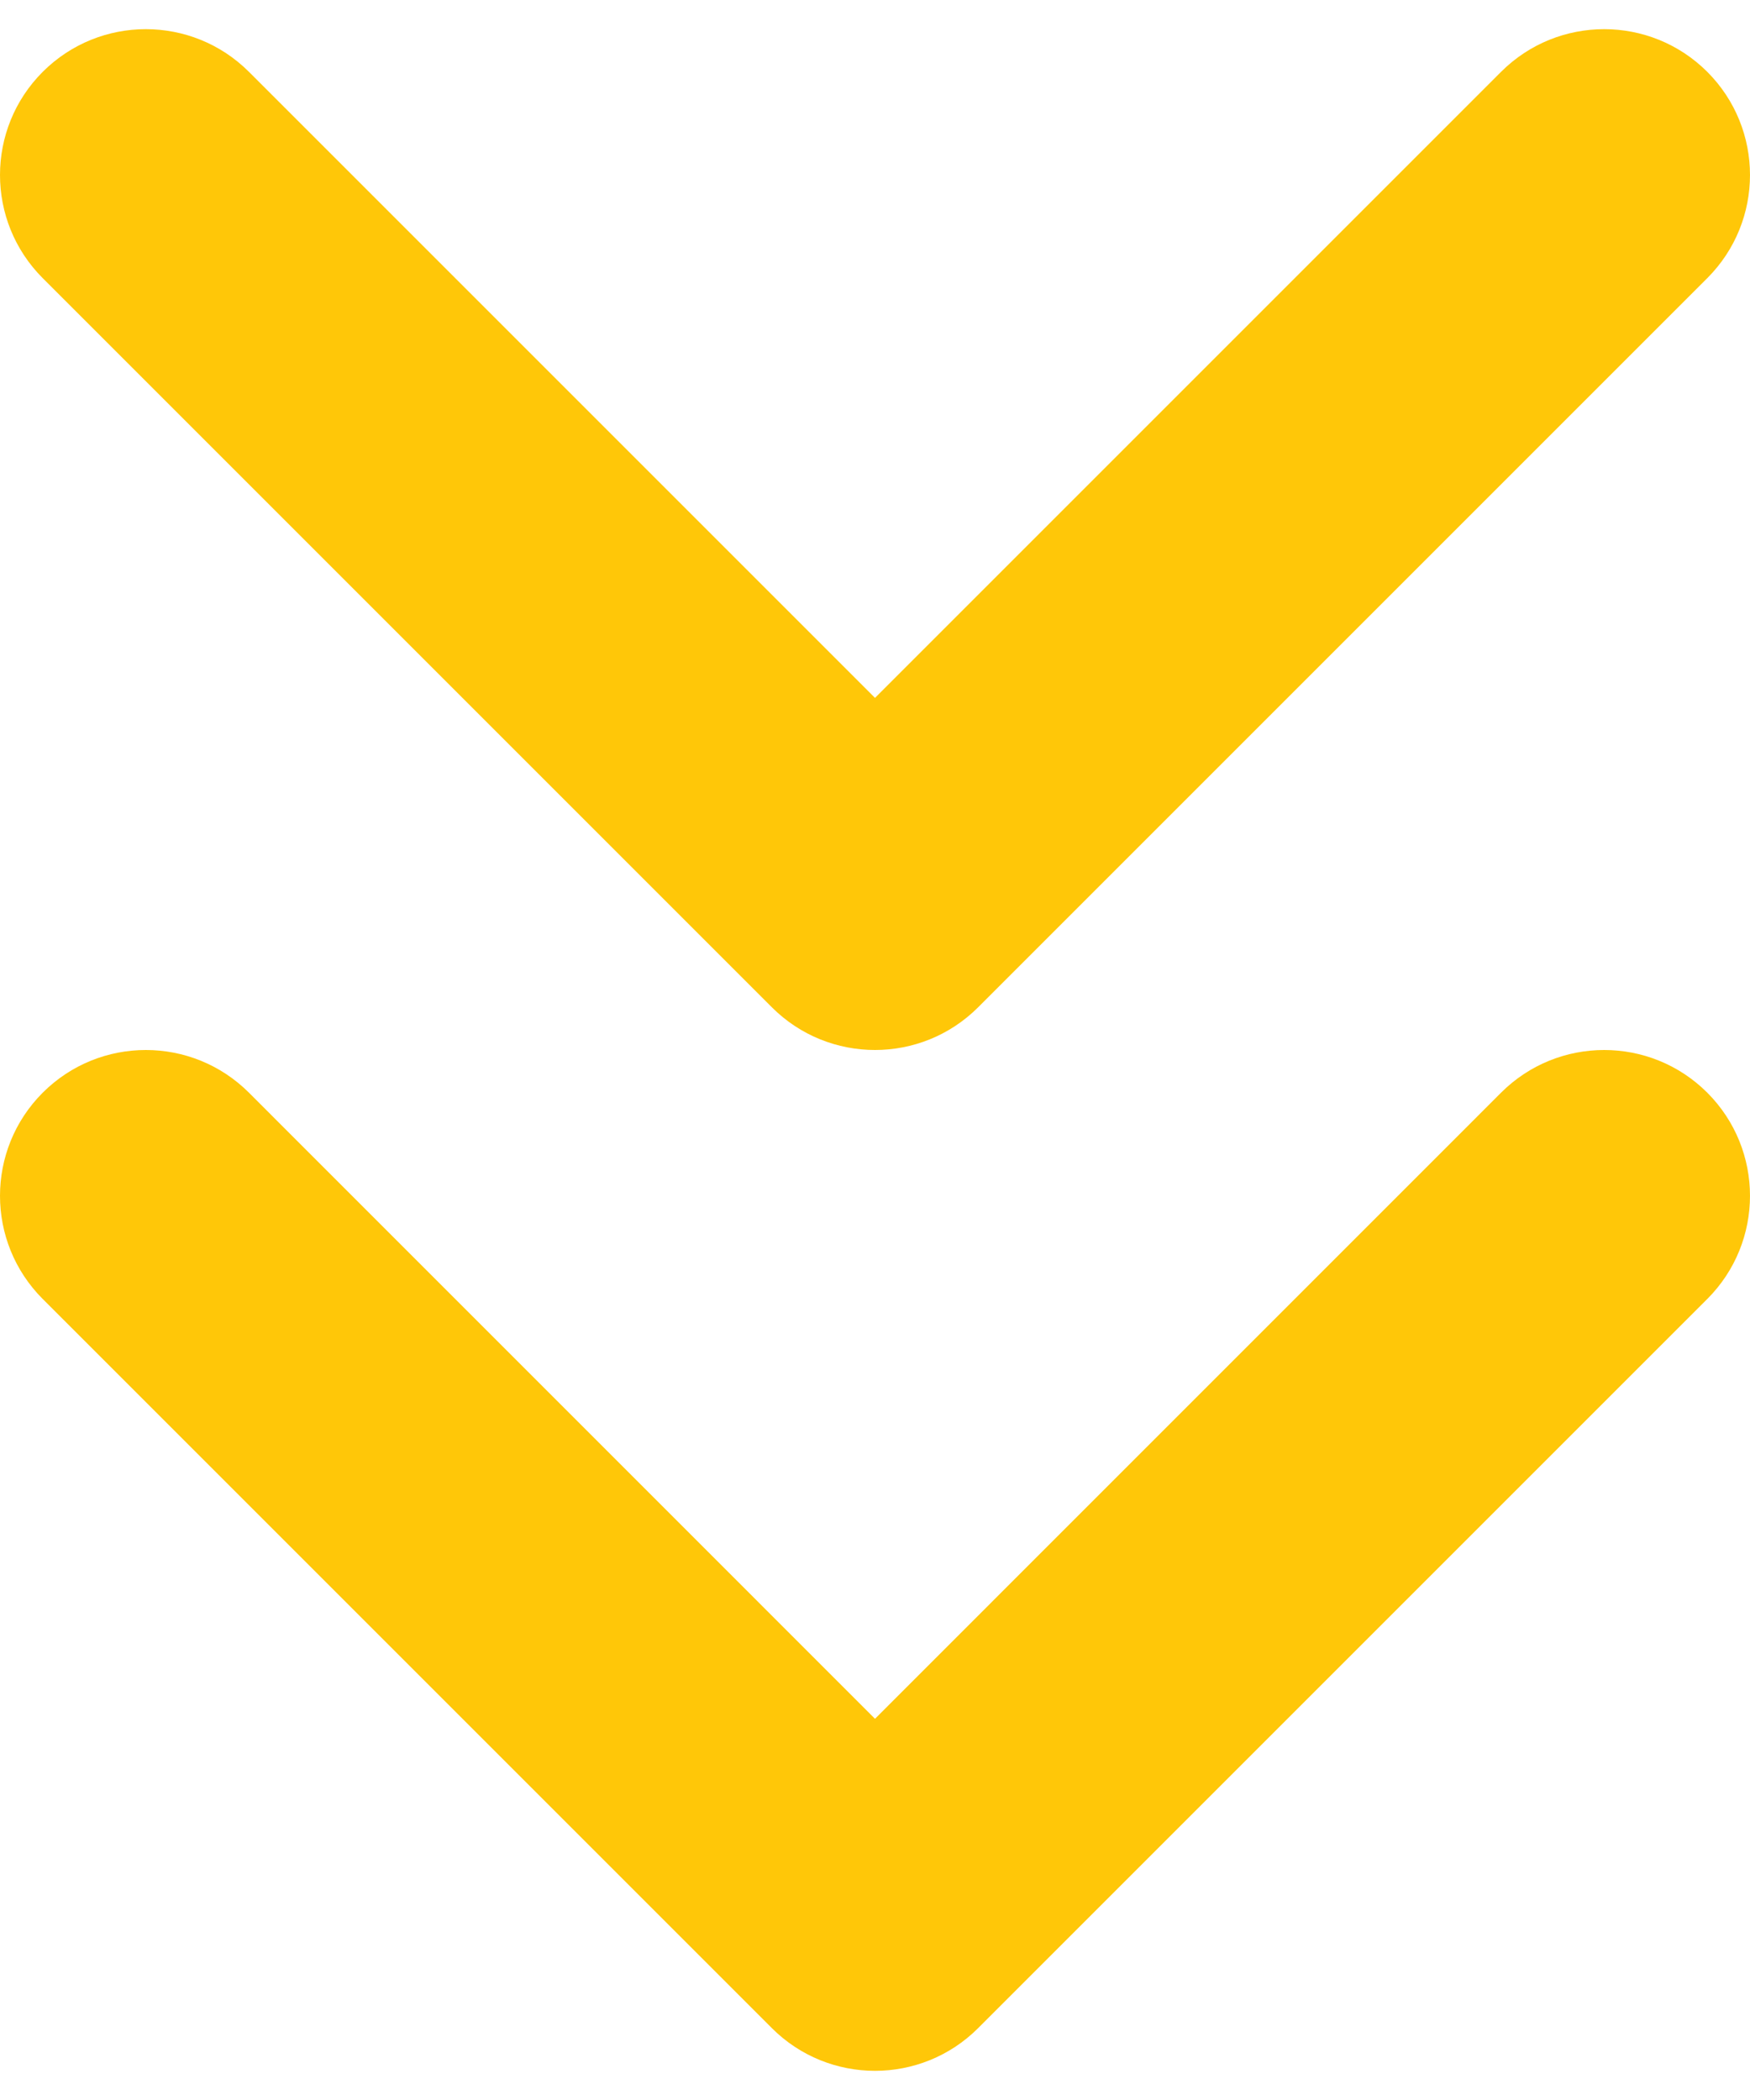
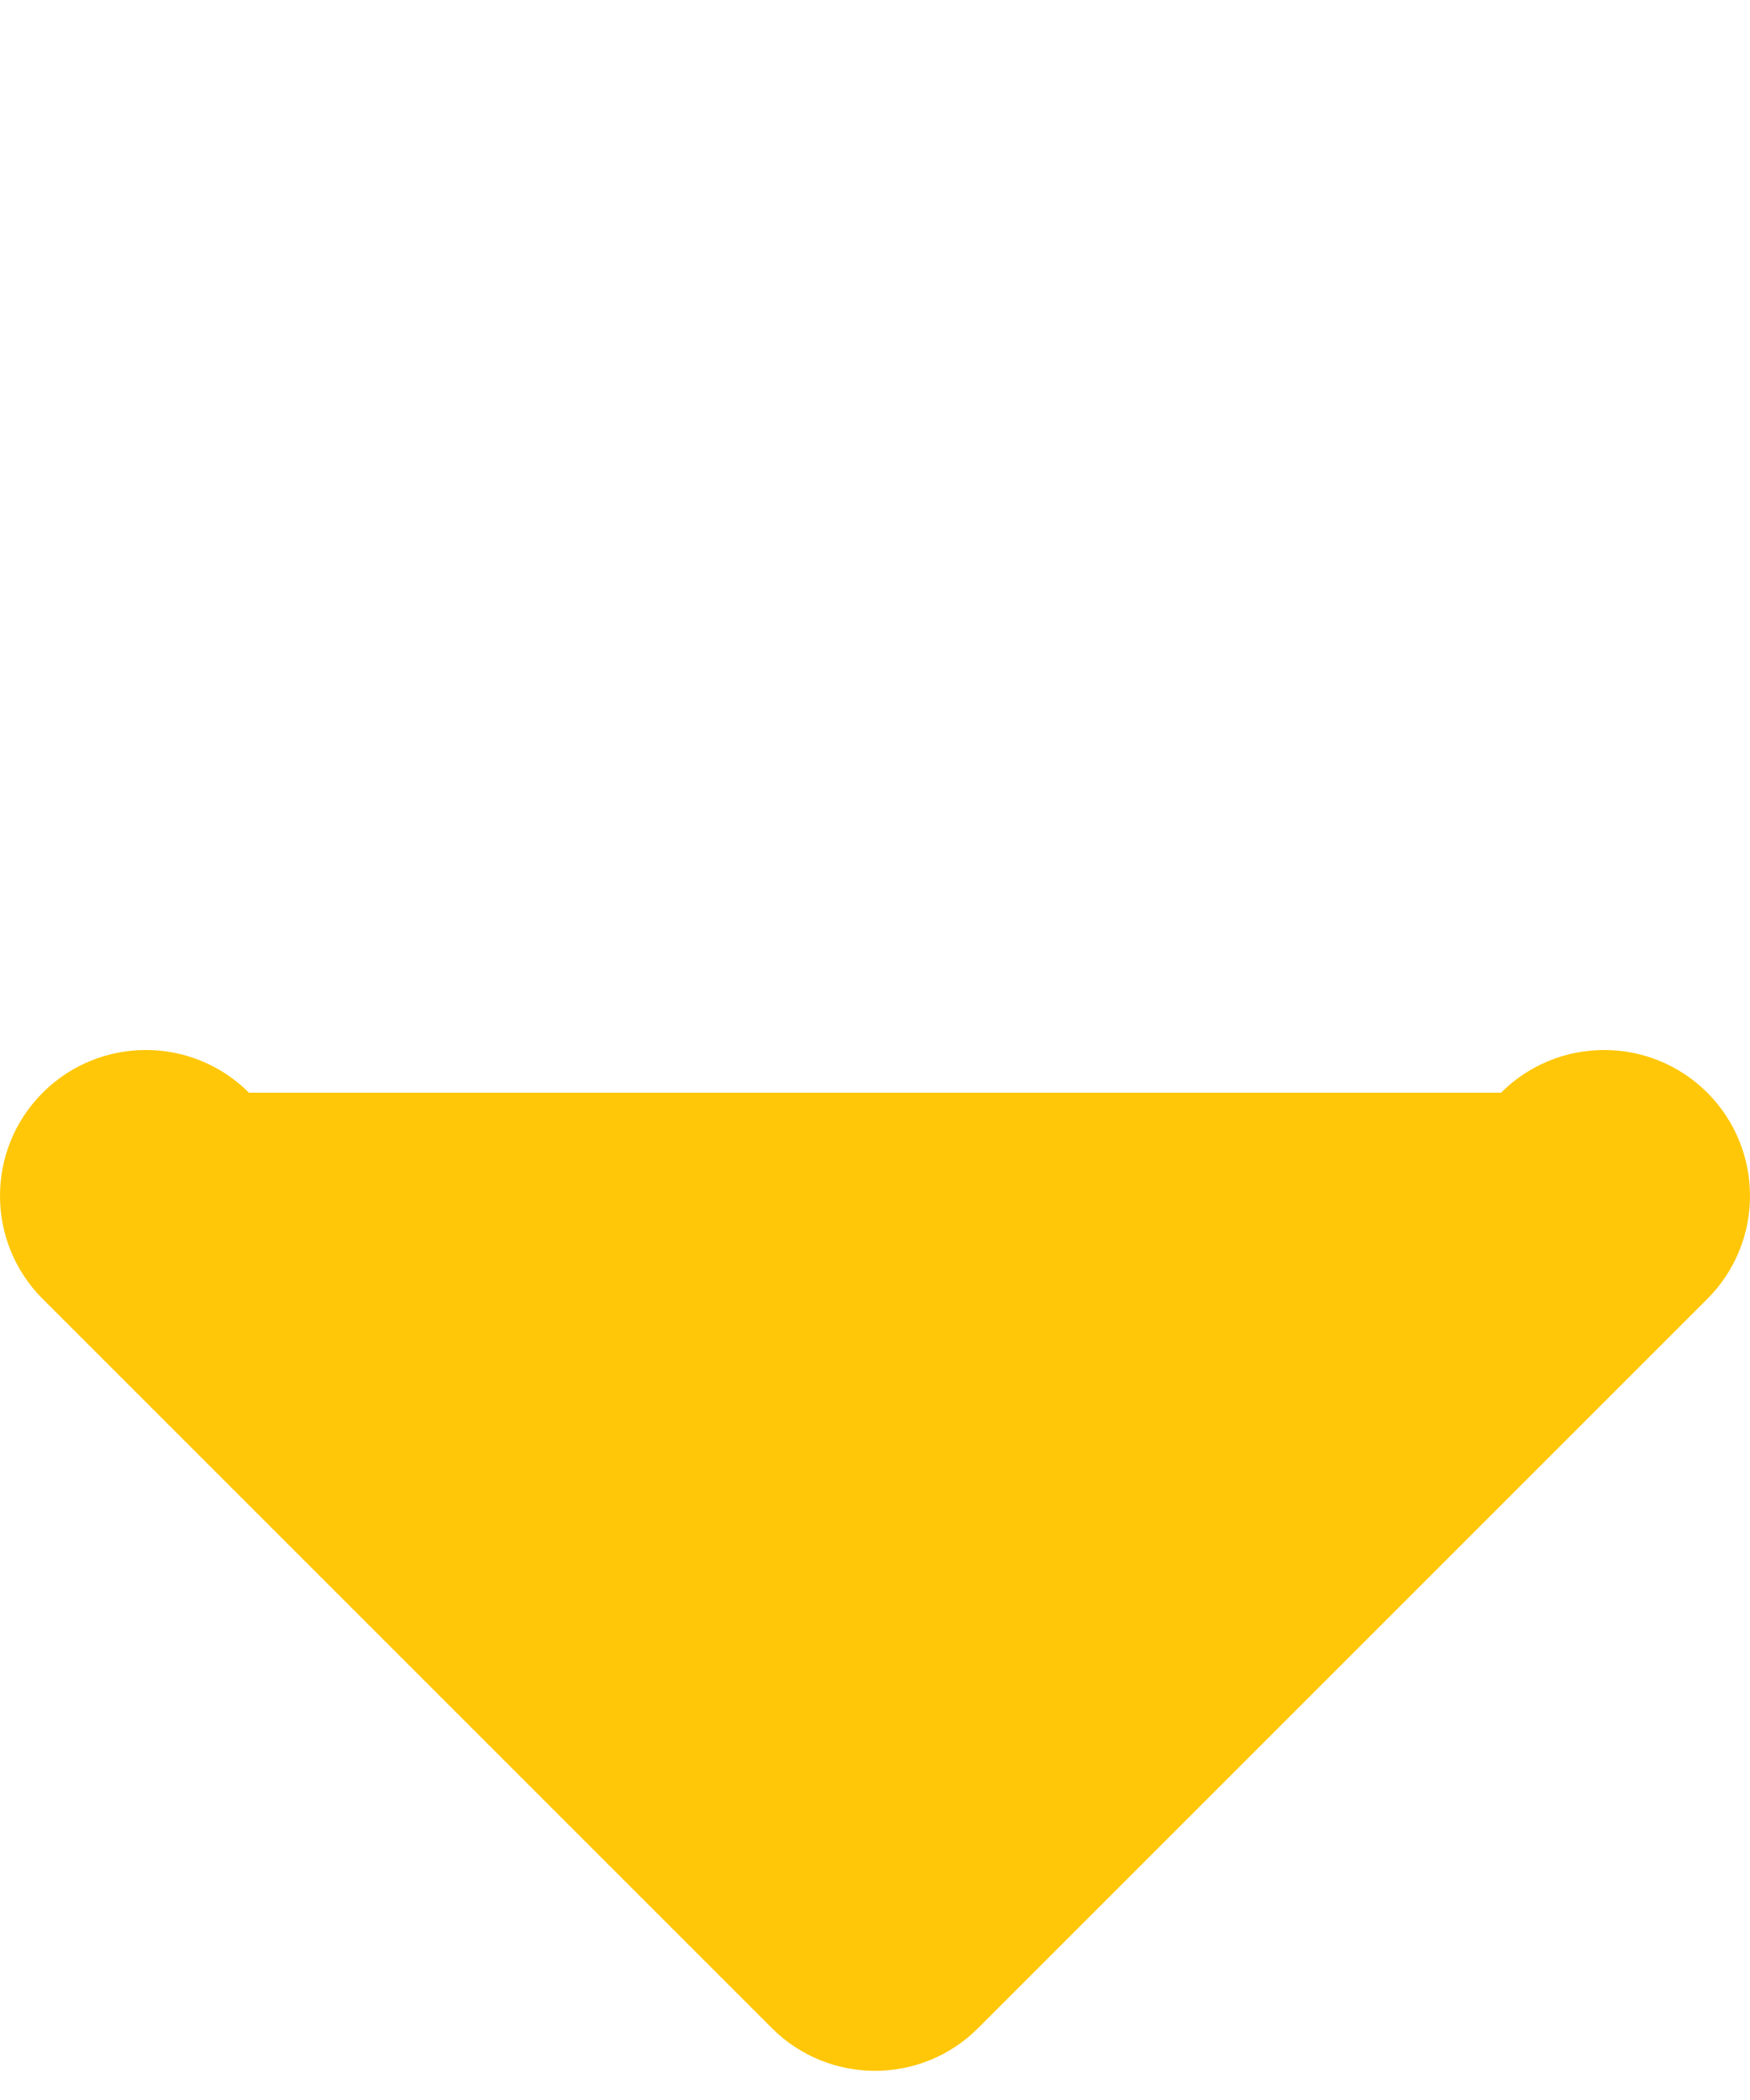
<svg xmlns="http://www.w3.org/2000/svg" width="30" height="36" viewBox="0 0 30 36" fill="none">
-   <path d="M4.268 1.232C3.291 0.256 1.709 0.256 0.732 1.232C-0.244 2.209 -0.244 3.791 0.732 4.768L13.232 17.268C14.209 18.244 15.791 18.244 16.768 17.268L29.268 4.768C30.244 3.791 30.244 2.209 29.268 1.232C28.291 0.256 26.709 0.256 25.732 1.232L15 11.964L4.268 1.232Z" fill="#FFC708" />
-   <path d="M4.268 18.732C3.291 17.756 1.709 17.756 0.732 18.732C-0.244 19.709 -0.244 21.291 0.732 22.268L13.232 34.768C14.209 35.744 15.791 35.744 16.768 34.768L29.268 22.268C30.244 21.291 30.244 19.709 29.268 18.732C28.291 17.756 26.709 17.756 25.732 18.732L15 29.465L4.268 18.732Z" fill="#FFC708" />
+   <path d="M4.268 18.732C3.291 17.756 1.709 17.756 0.732 18.732C-0.244 19.709 -0.244 21.291 0.732 22.268L13.232 34.768C14.209 35.744 15.791 35.744 16.768 34.768L29.268 22.268C30.244 21.291 30.244 19.709 29.268 18.732C28.291 17.756 26.709 17.756 25.732 18.732L4.268 18.732Z" fill="#FFC708" />
</svg>